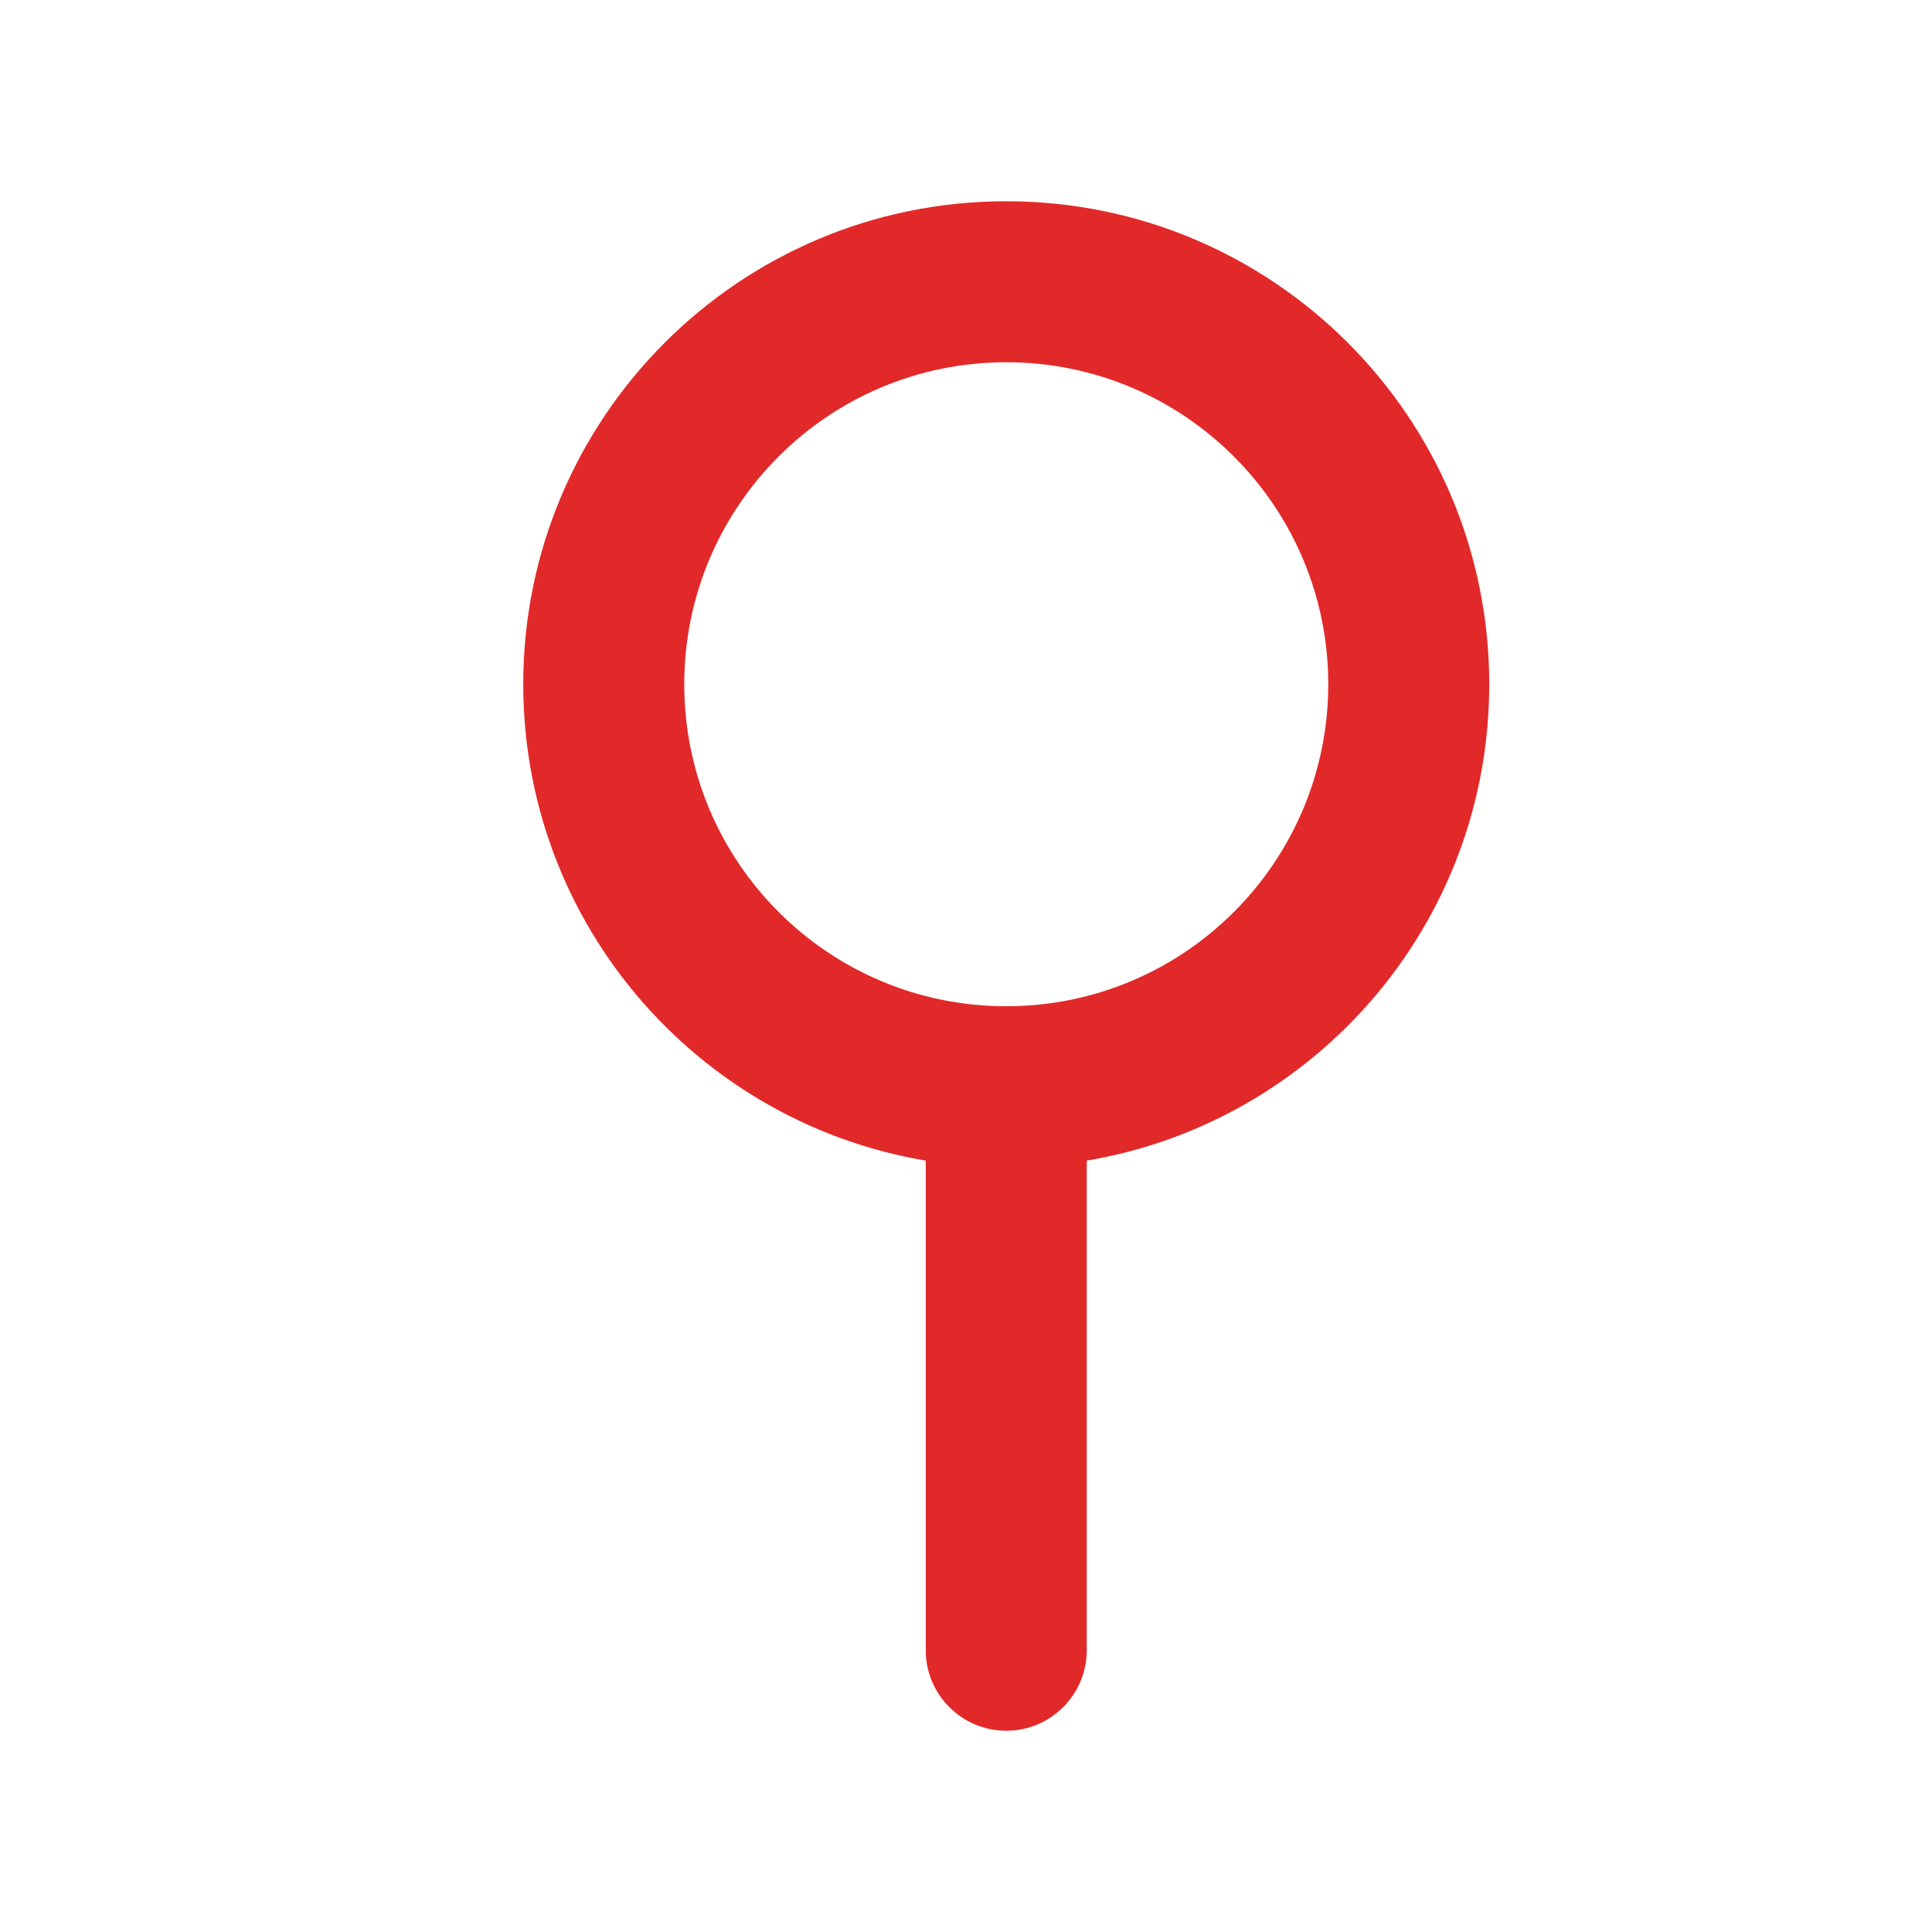
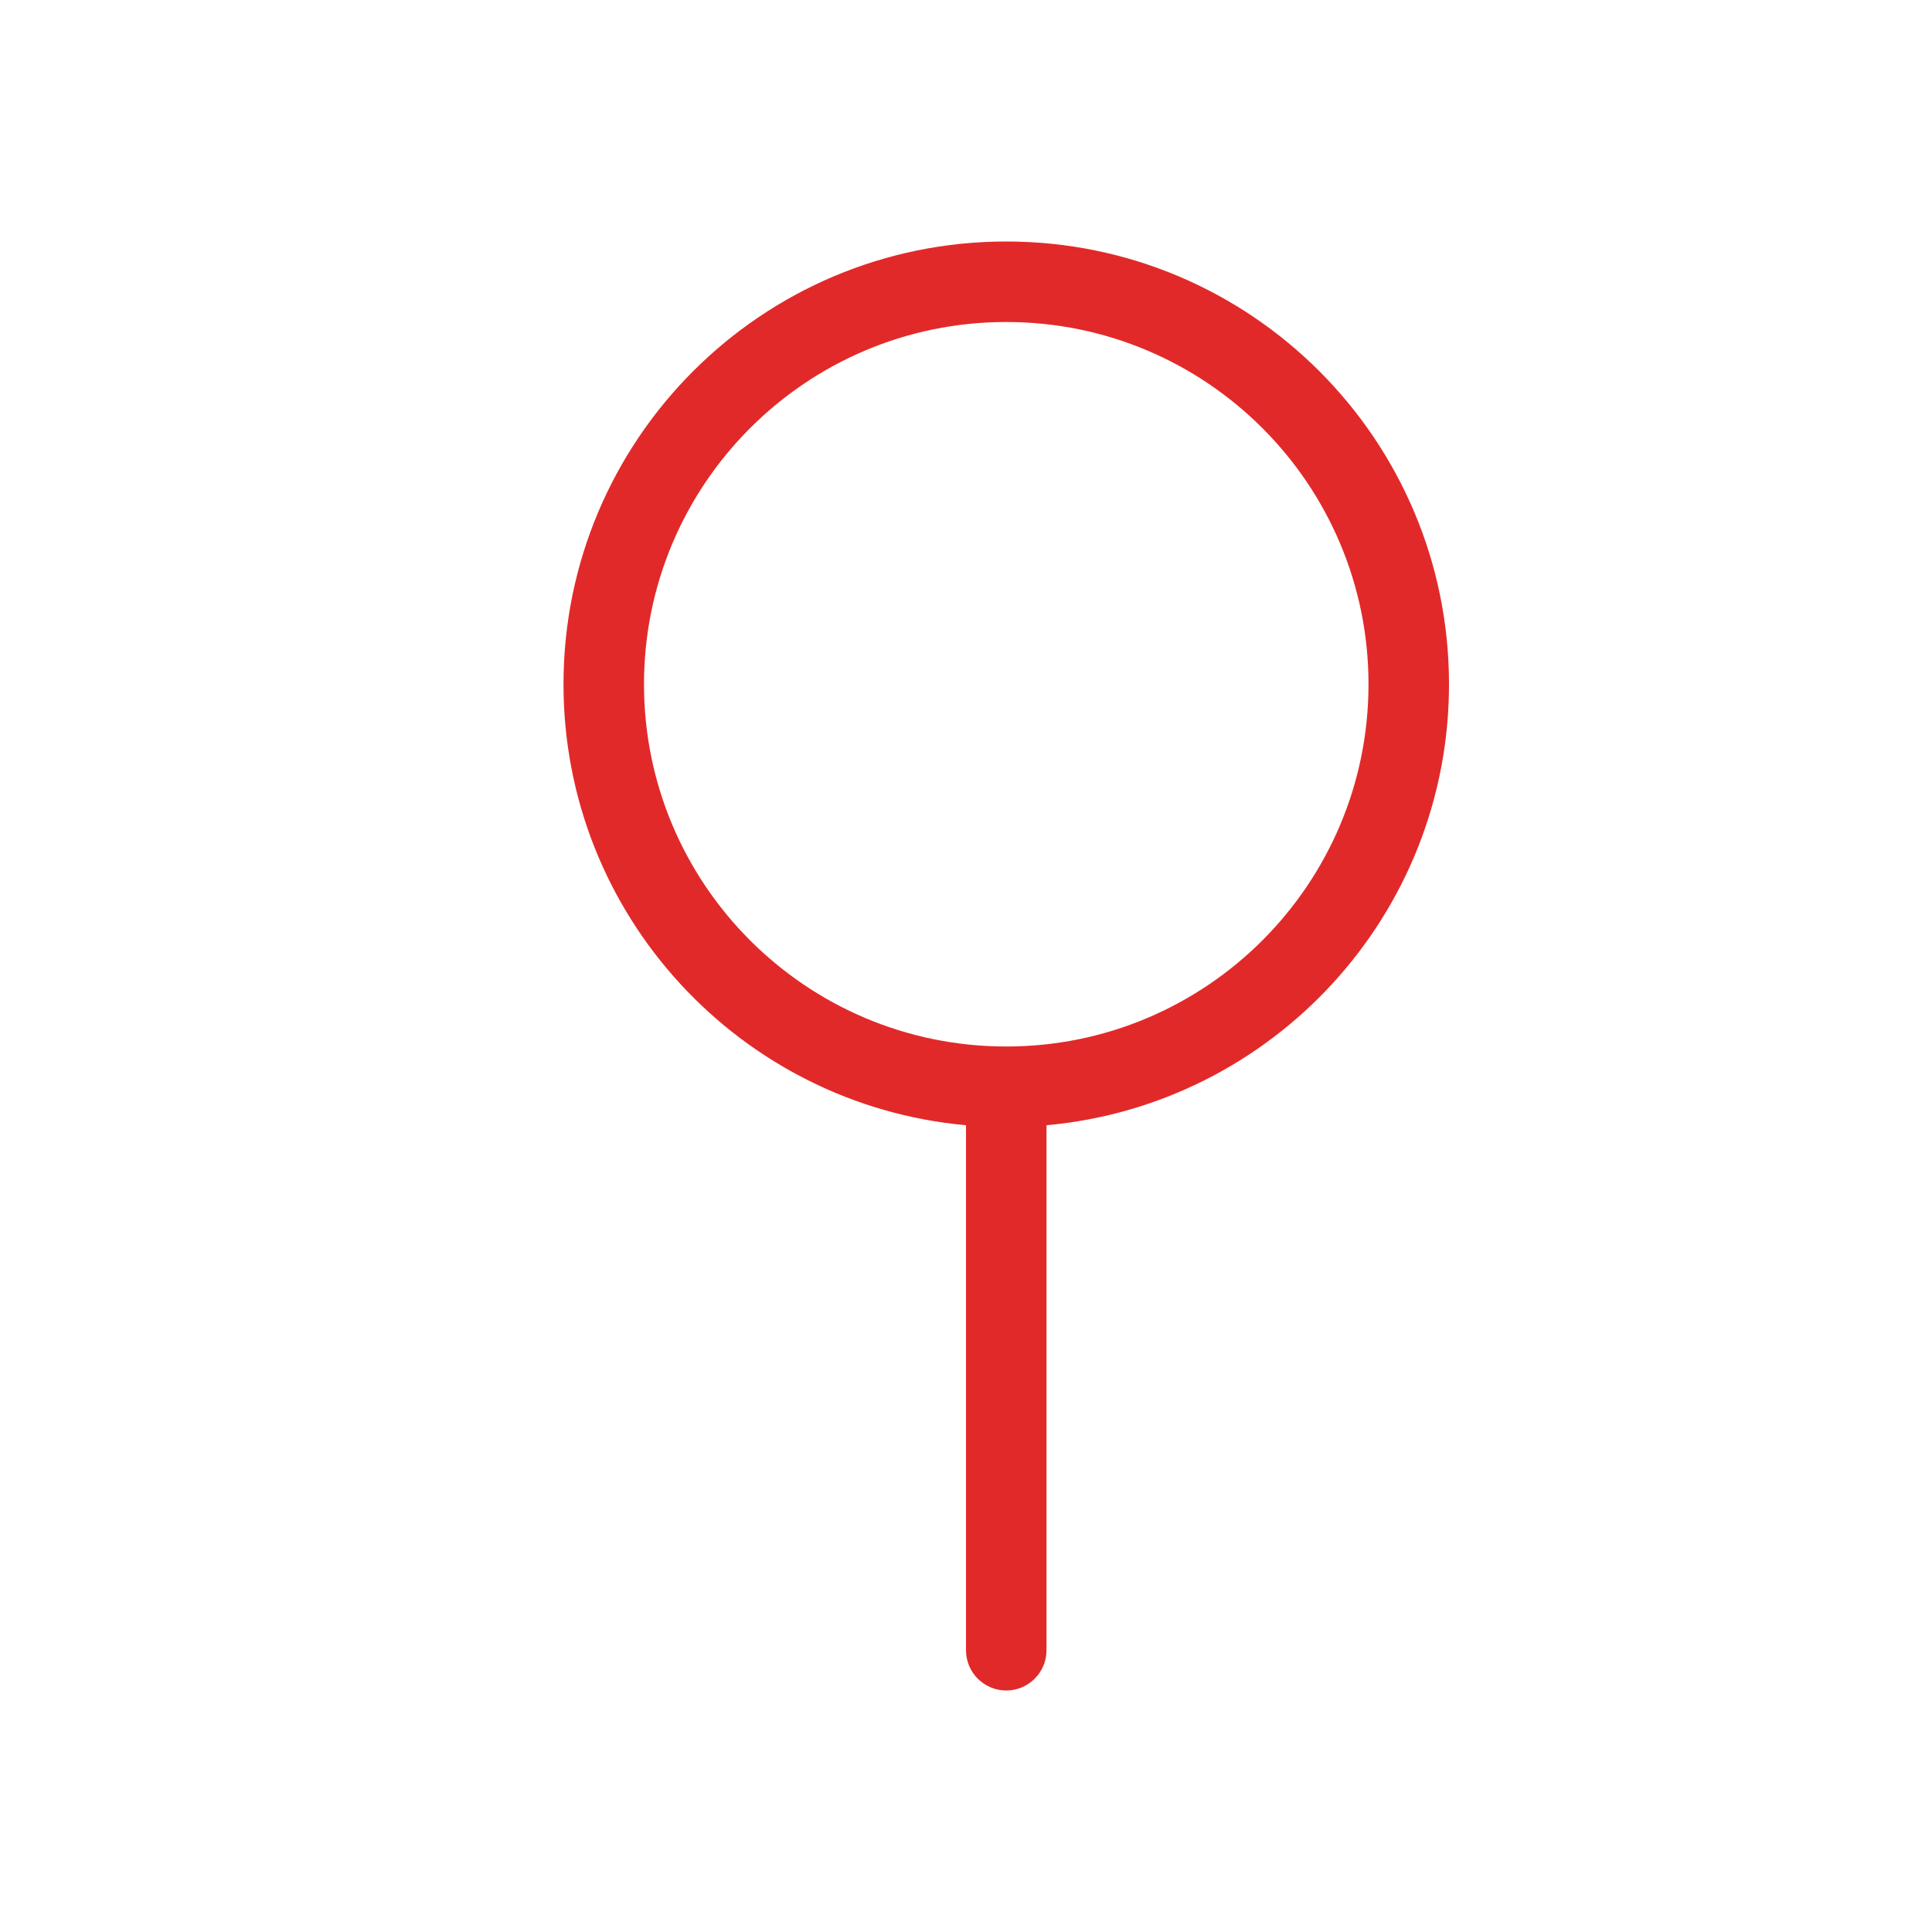
<svg xmlns="http://www.w3.org/2000/svg" width="24" height="24" viewBox="0 0 24 24" fill="none">
  <path fill-rule="evenodd" clip-rule="evenodd" d="M7 8.5C7 11.369 9.197 13.725 12 13.978V20.5C12 20.776 12.224 21 12.5 21C12.776 21 13 20.776 13 20.5V13.978C15.803 13.725 18 11.369 18 8.5C18 5.462 15.538 3 12.5 3C9.462 3 7 5.462 7 8.5ZM17 8.5C17 10.985 14.985 13 12.5 13C10.015 13 8 10.985 8 8.5C8 6.015 10.015 4 12.5 4C14.985 4 17 6.015 17 8.5Z" fill="#E22929" />
-   <path d="M12 13.978H12.5V13.521L12.045 13.48L12 13.978ZM13 13.978L12.955 13.48L12.5 13.521V13.978H13ZM12.045 13.48C9.497 13.25 7.5 11.108 7.5 8.5H6.5C6.5 11.63 8.896 14.2 11.955 14.476L12.045 13.48ZM12.5 20.5V13.978H11.5V20.5H12.5ZM12.5 20.5H11.5C11.5 21.052 11.948 21.5 12.5 21.5V20.5ZM12.5 20.5V21.5C13.052 21.5 13.5 21.052 13.5 20.5H12.5ZM12.5 13.978V20.5H13.5V13.978H12.5ZM17.5 8.5C17.5 11.108 15.503 13.25 12.955 13.48L13.045 14.476C16.104 14.2 18.5 11.63 18.5 8.5H17.5ZM12.5 3.5C15.261 3.5 17.5 5.739 17.5 8.5H18.5C18.5 5.186 15.814 2.5 12.5 2.5V3.5ZM7.5 8.5C7.5 5.739 9.739 3.5 12.5 3.5V2.5C9.186 2.5 6.5 5.186 6.5 8.5H7.5ZM12.5 13.5C15.261 13.5 17.5 11.261 17.5 8.5H16.5C16.5 10.709 14.709 12.5 12.5 12.5V13.5ZM7.5 8.5C7.5 11.261 9.739 13.5 12.5 13.5V12.5C10.291 12.5 8.5 10.709 8.5 8.5H7.5ZM12.5 3.5C9.739 3.5 7.5 5.739 7.5 8.5H8.5C8.5 6.291 10.291 4.5 12.5 4.5V3.5ZM17.5 8.5C17.5 5.739 15.261 3.5 12.5 3.5V4.5C14.709 4.5 16.5 6.291 16.5 8.5H17.5Z" fill="#E22929" />
</svg>